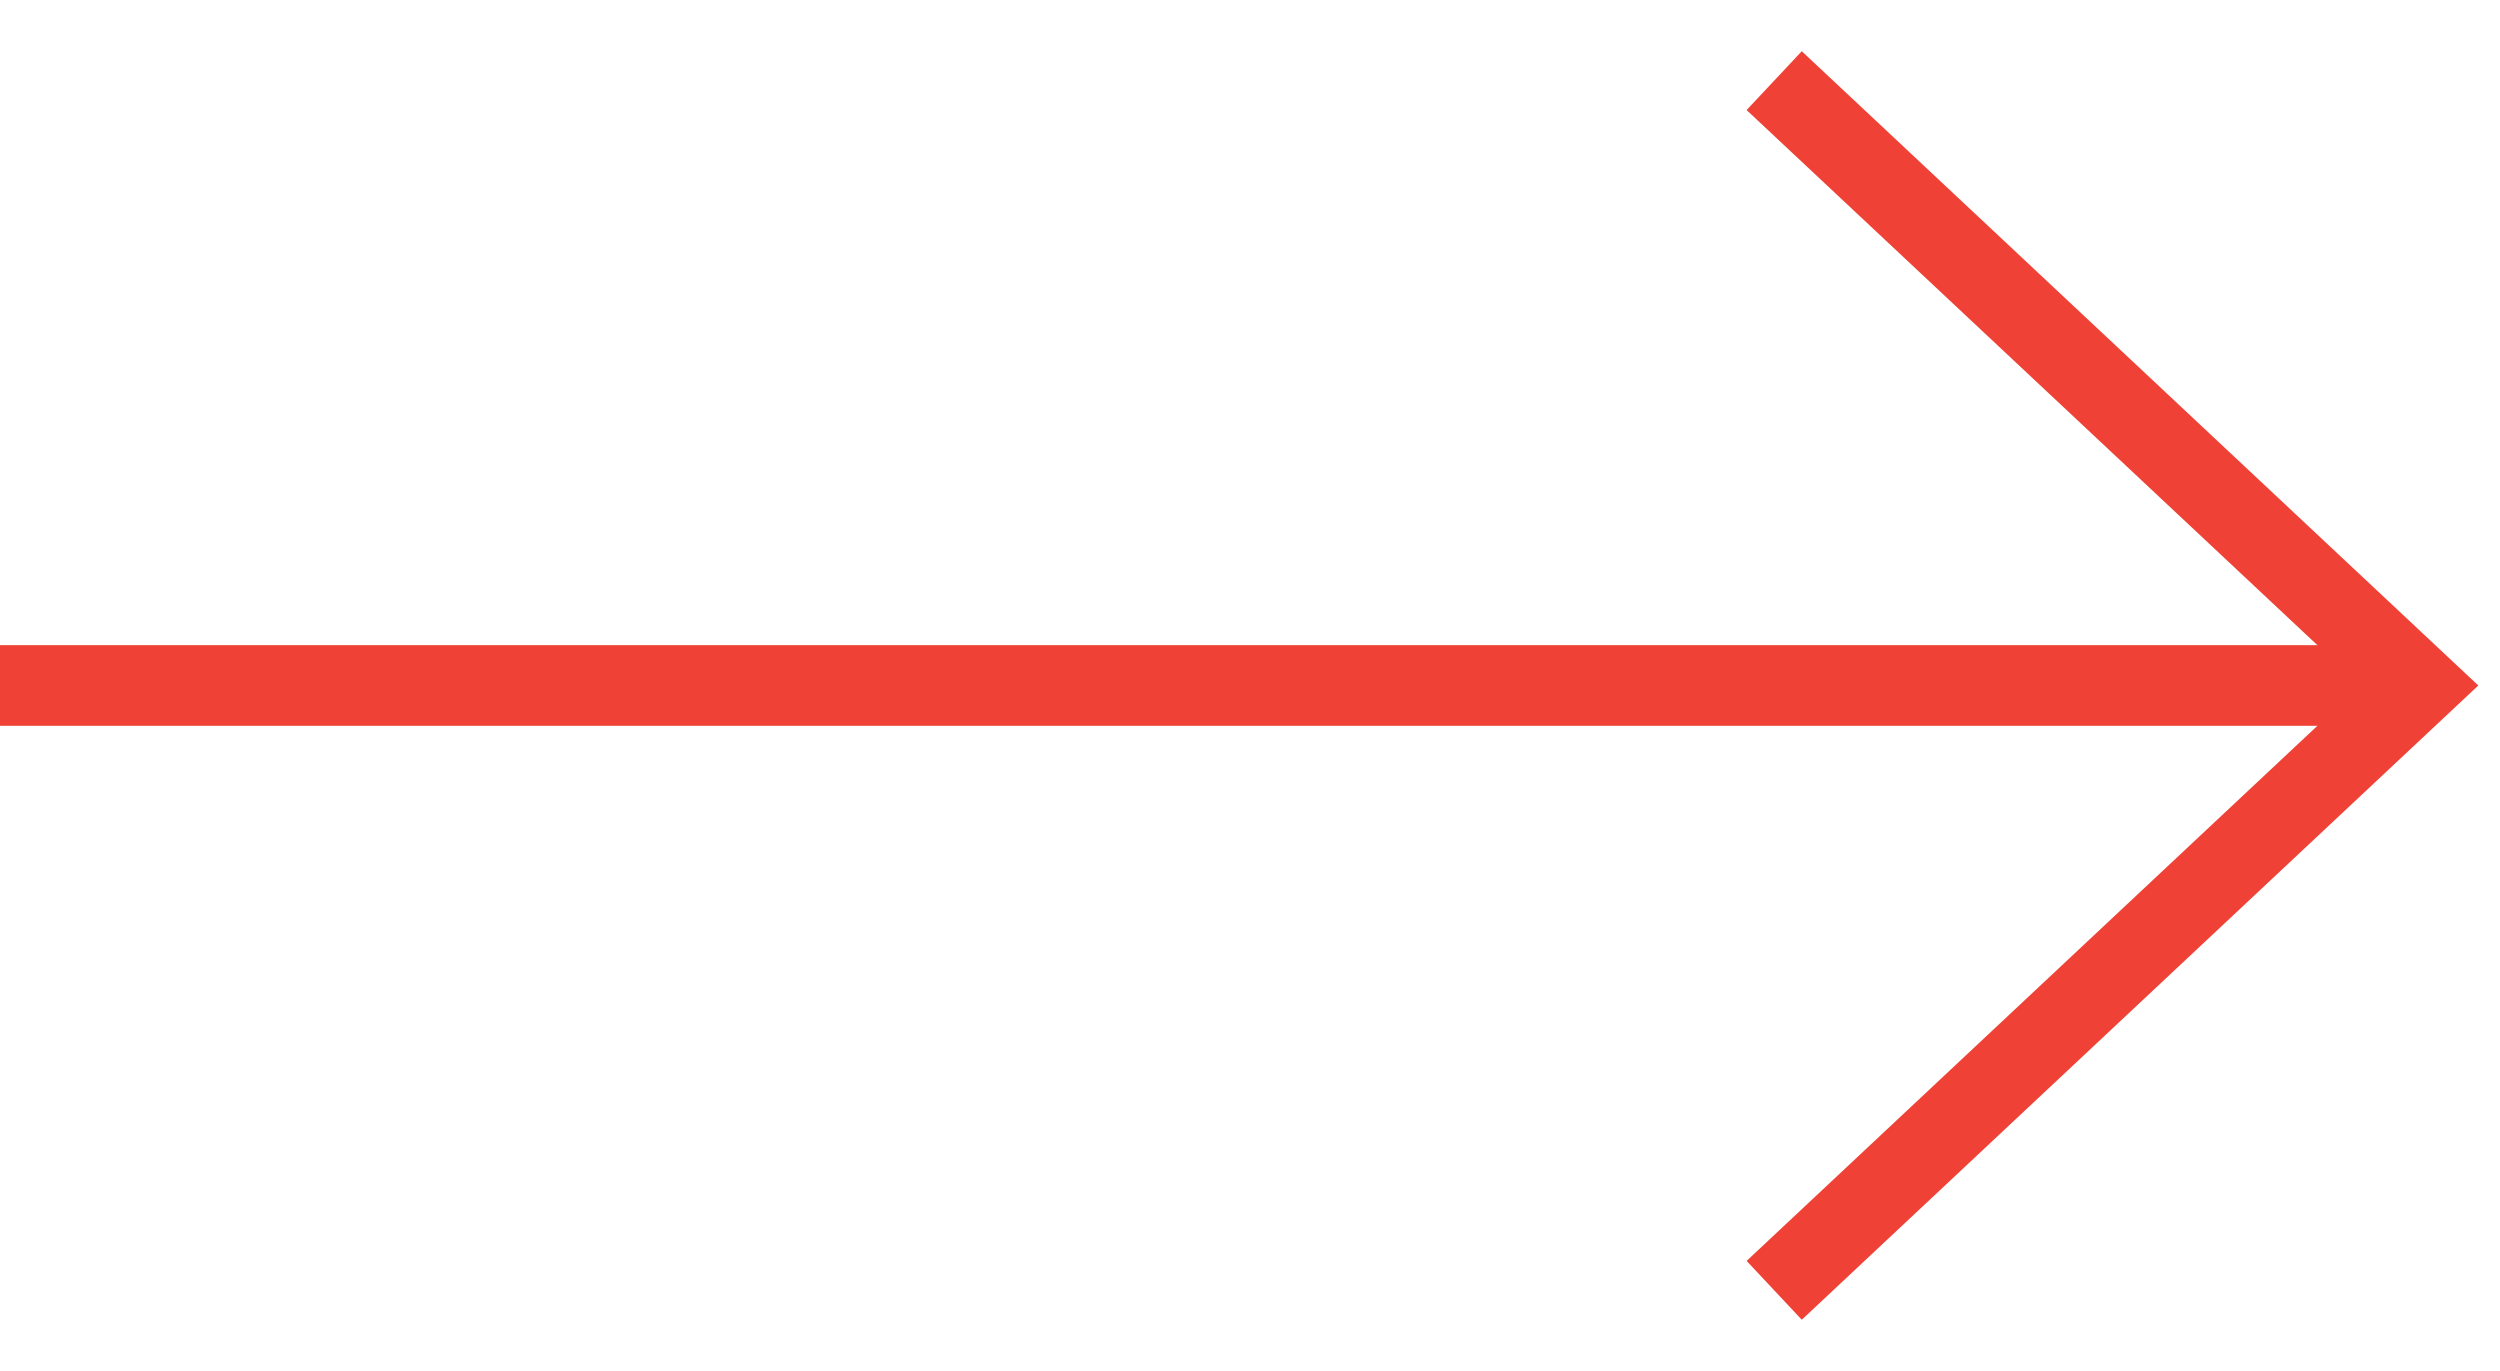
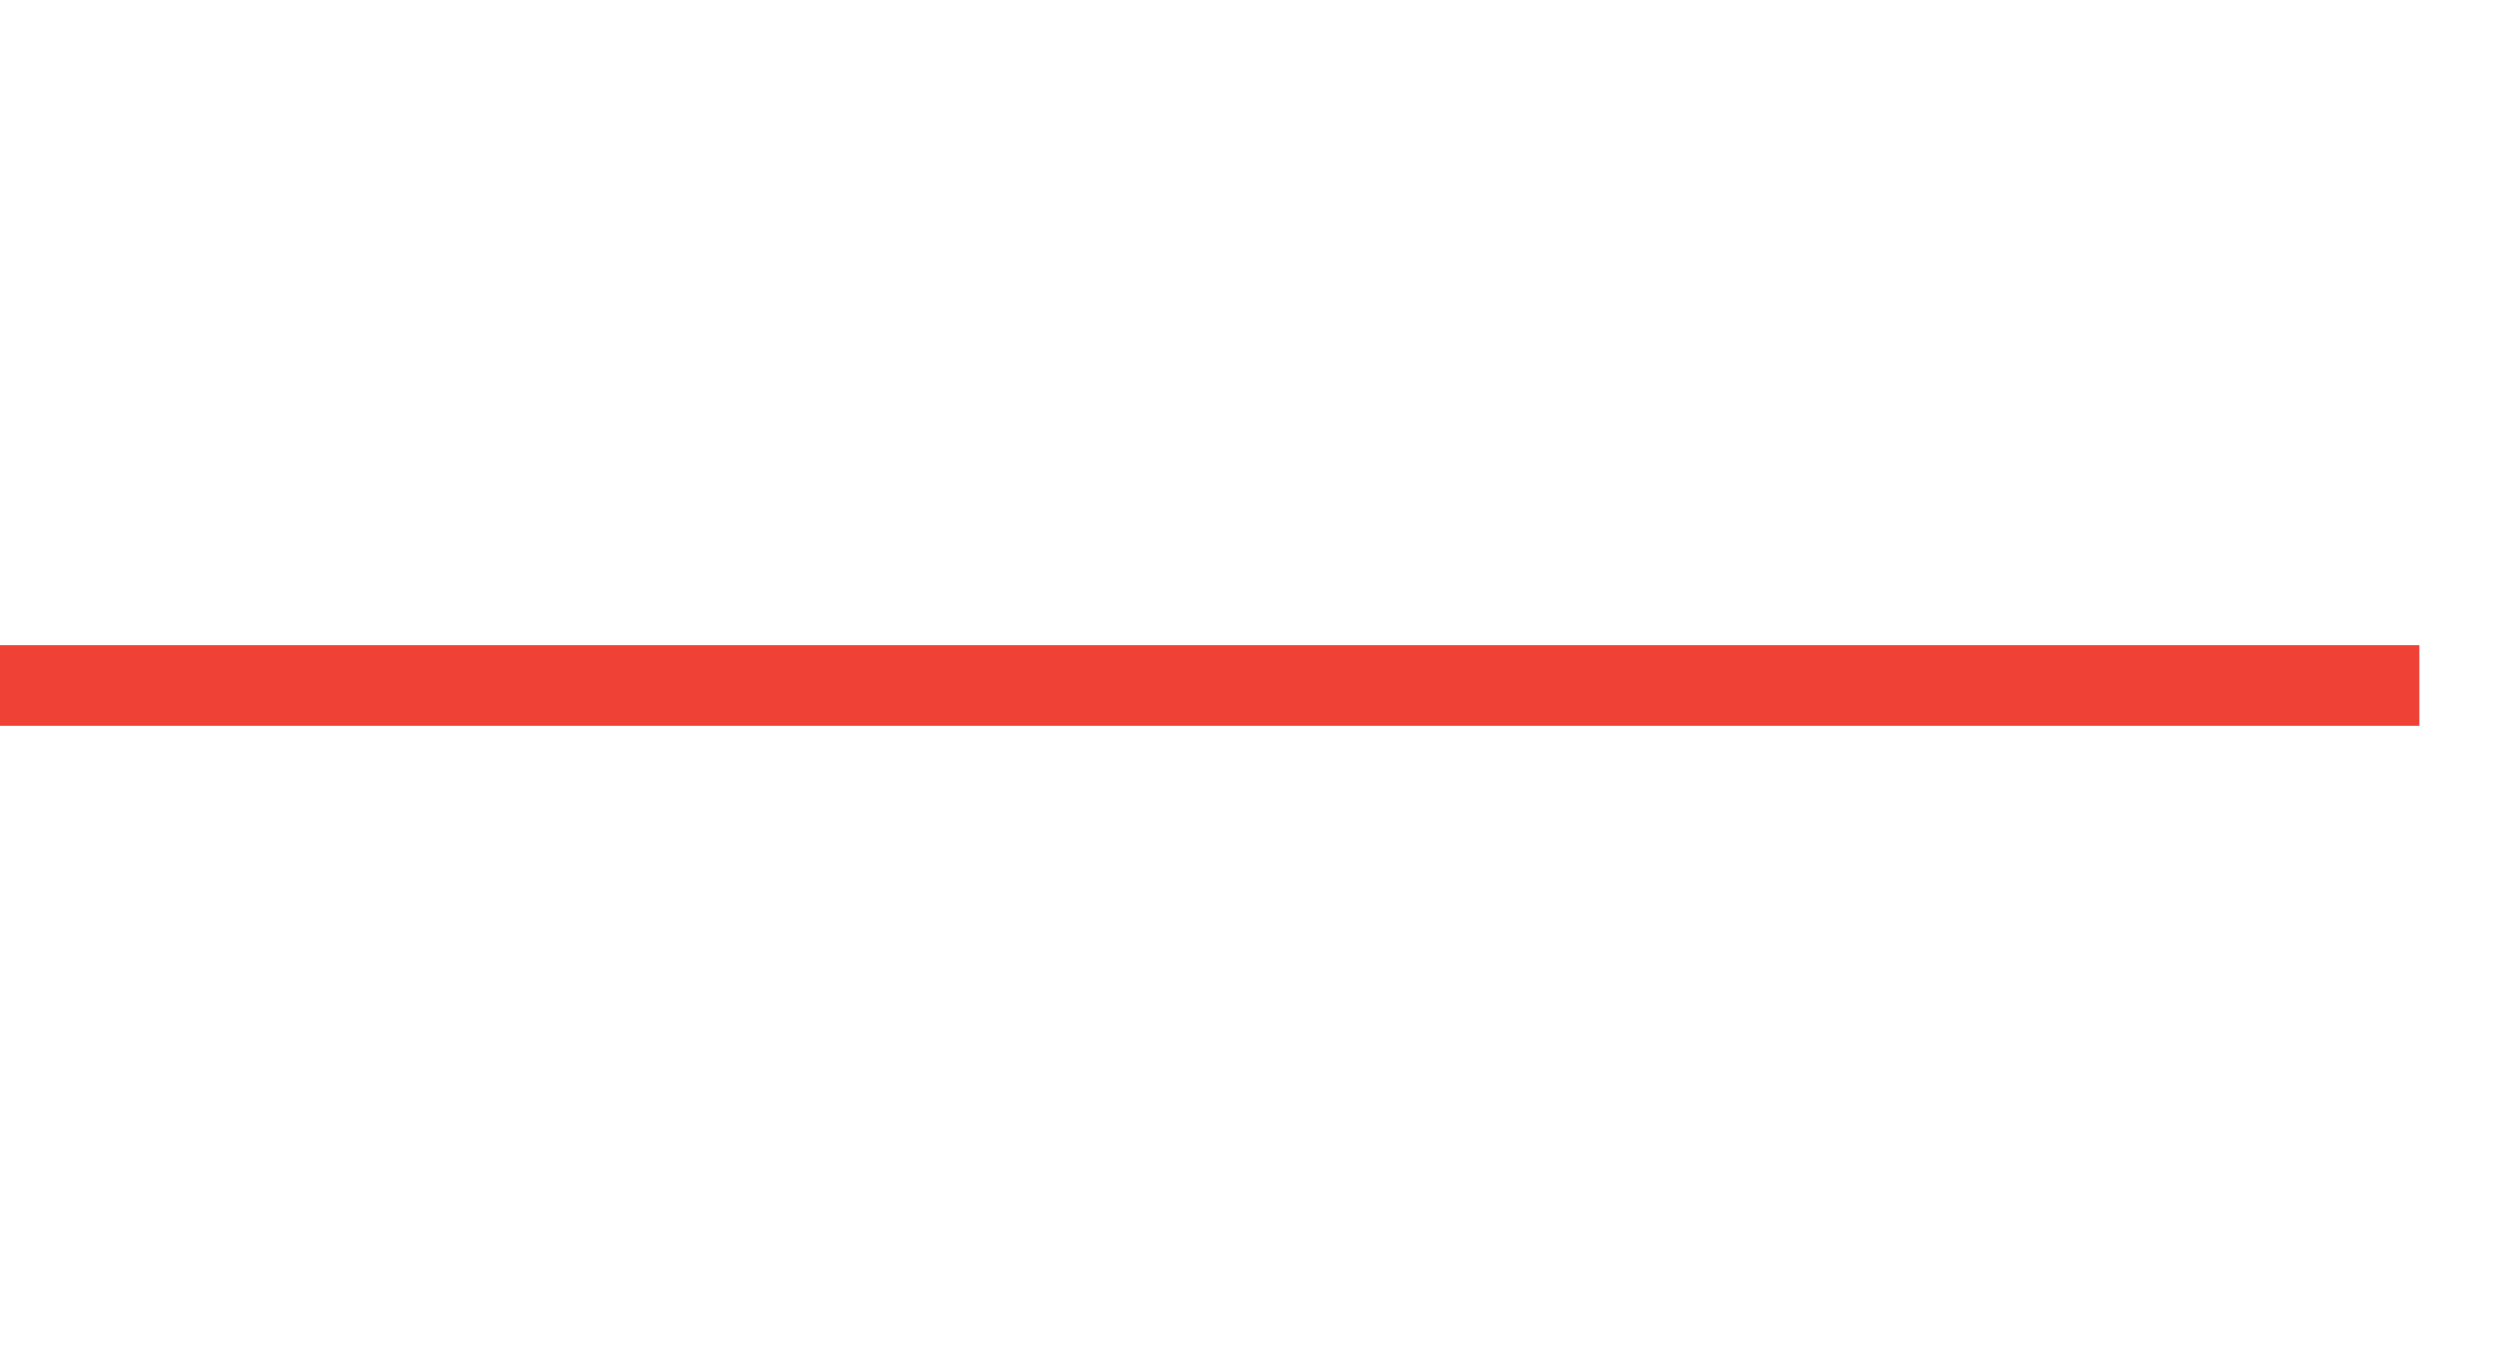
<svg xmlns="http://www.w3.org/2000/svg" width="31" height="17" viewBox="0 0 31 17" fill="none">
-   <path d="M22 1L30 8.5L22 16" stroke="#EF4136" />
  <path d="M0 8H30V9H0V8Z" fill="#EF4136" />
</svg>